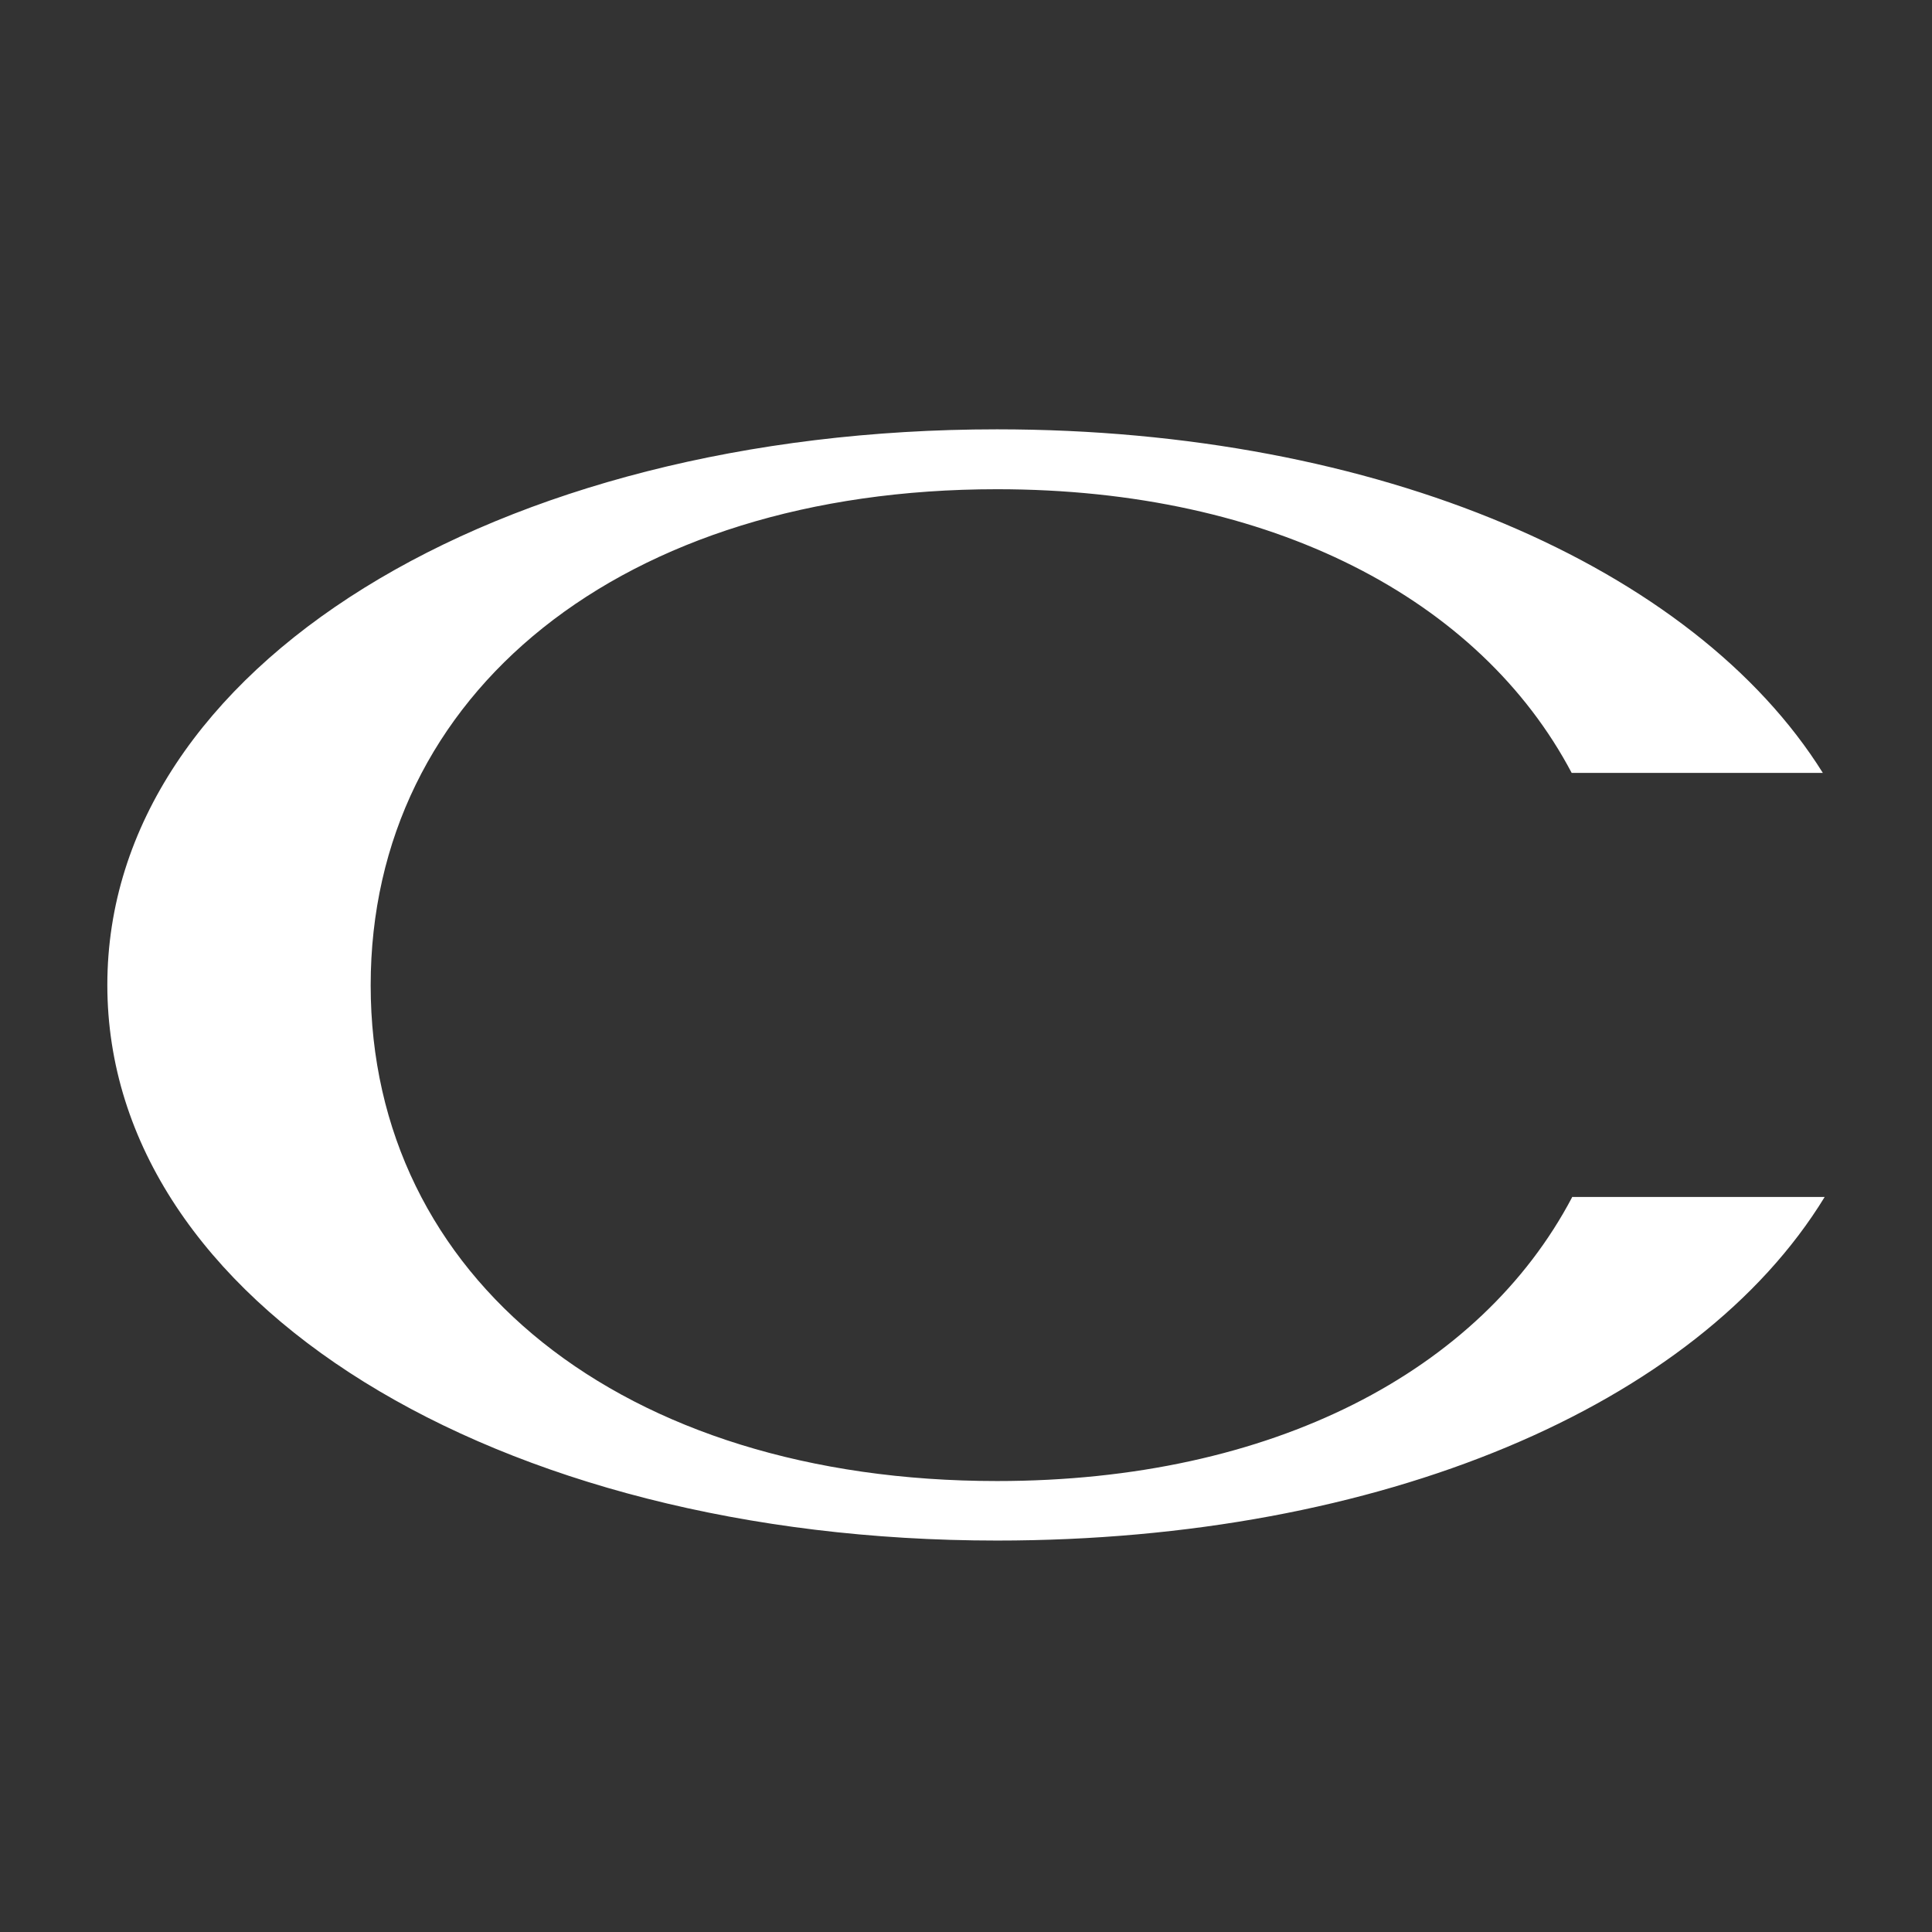
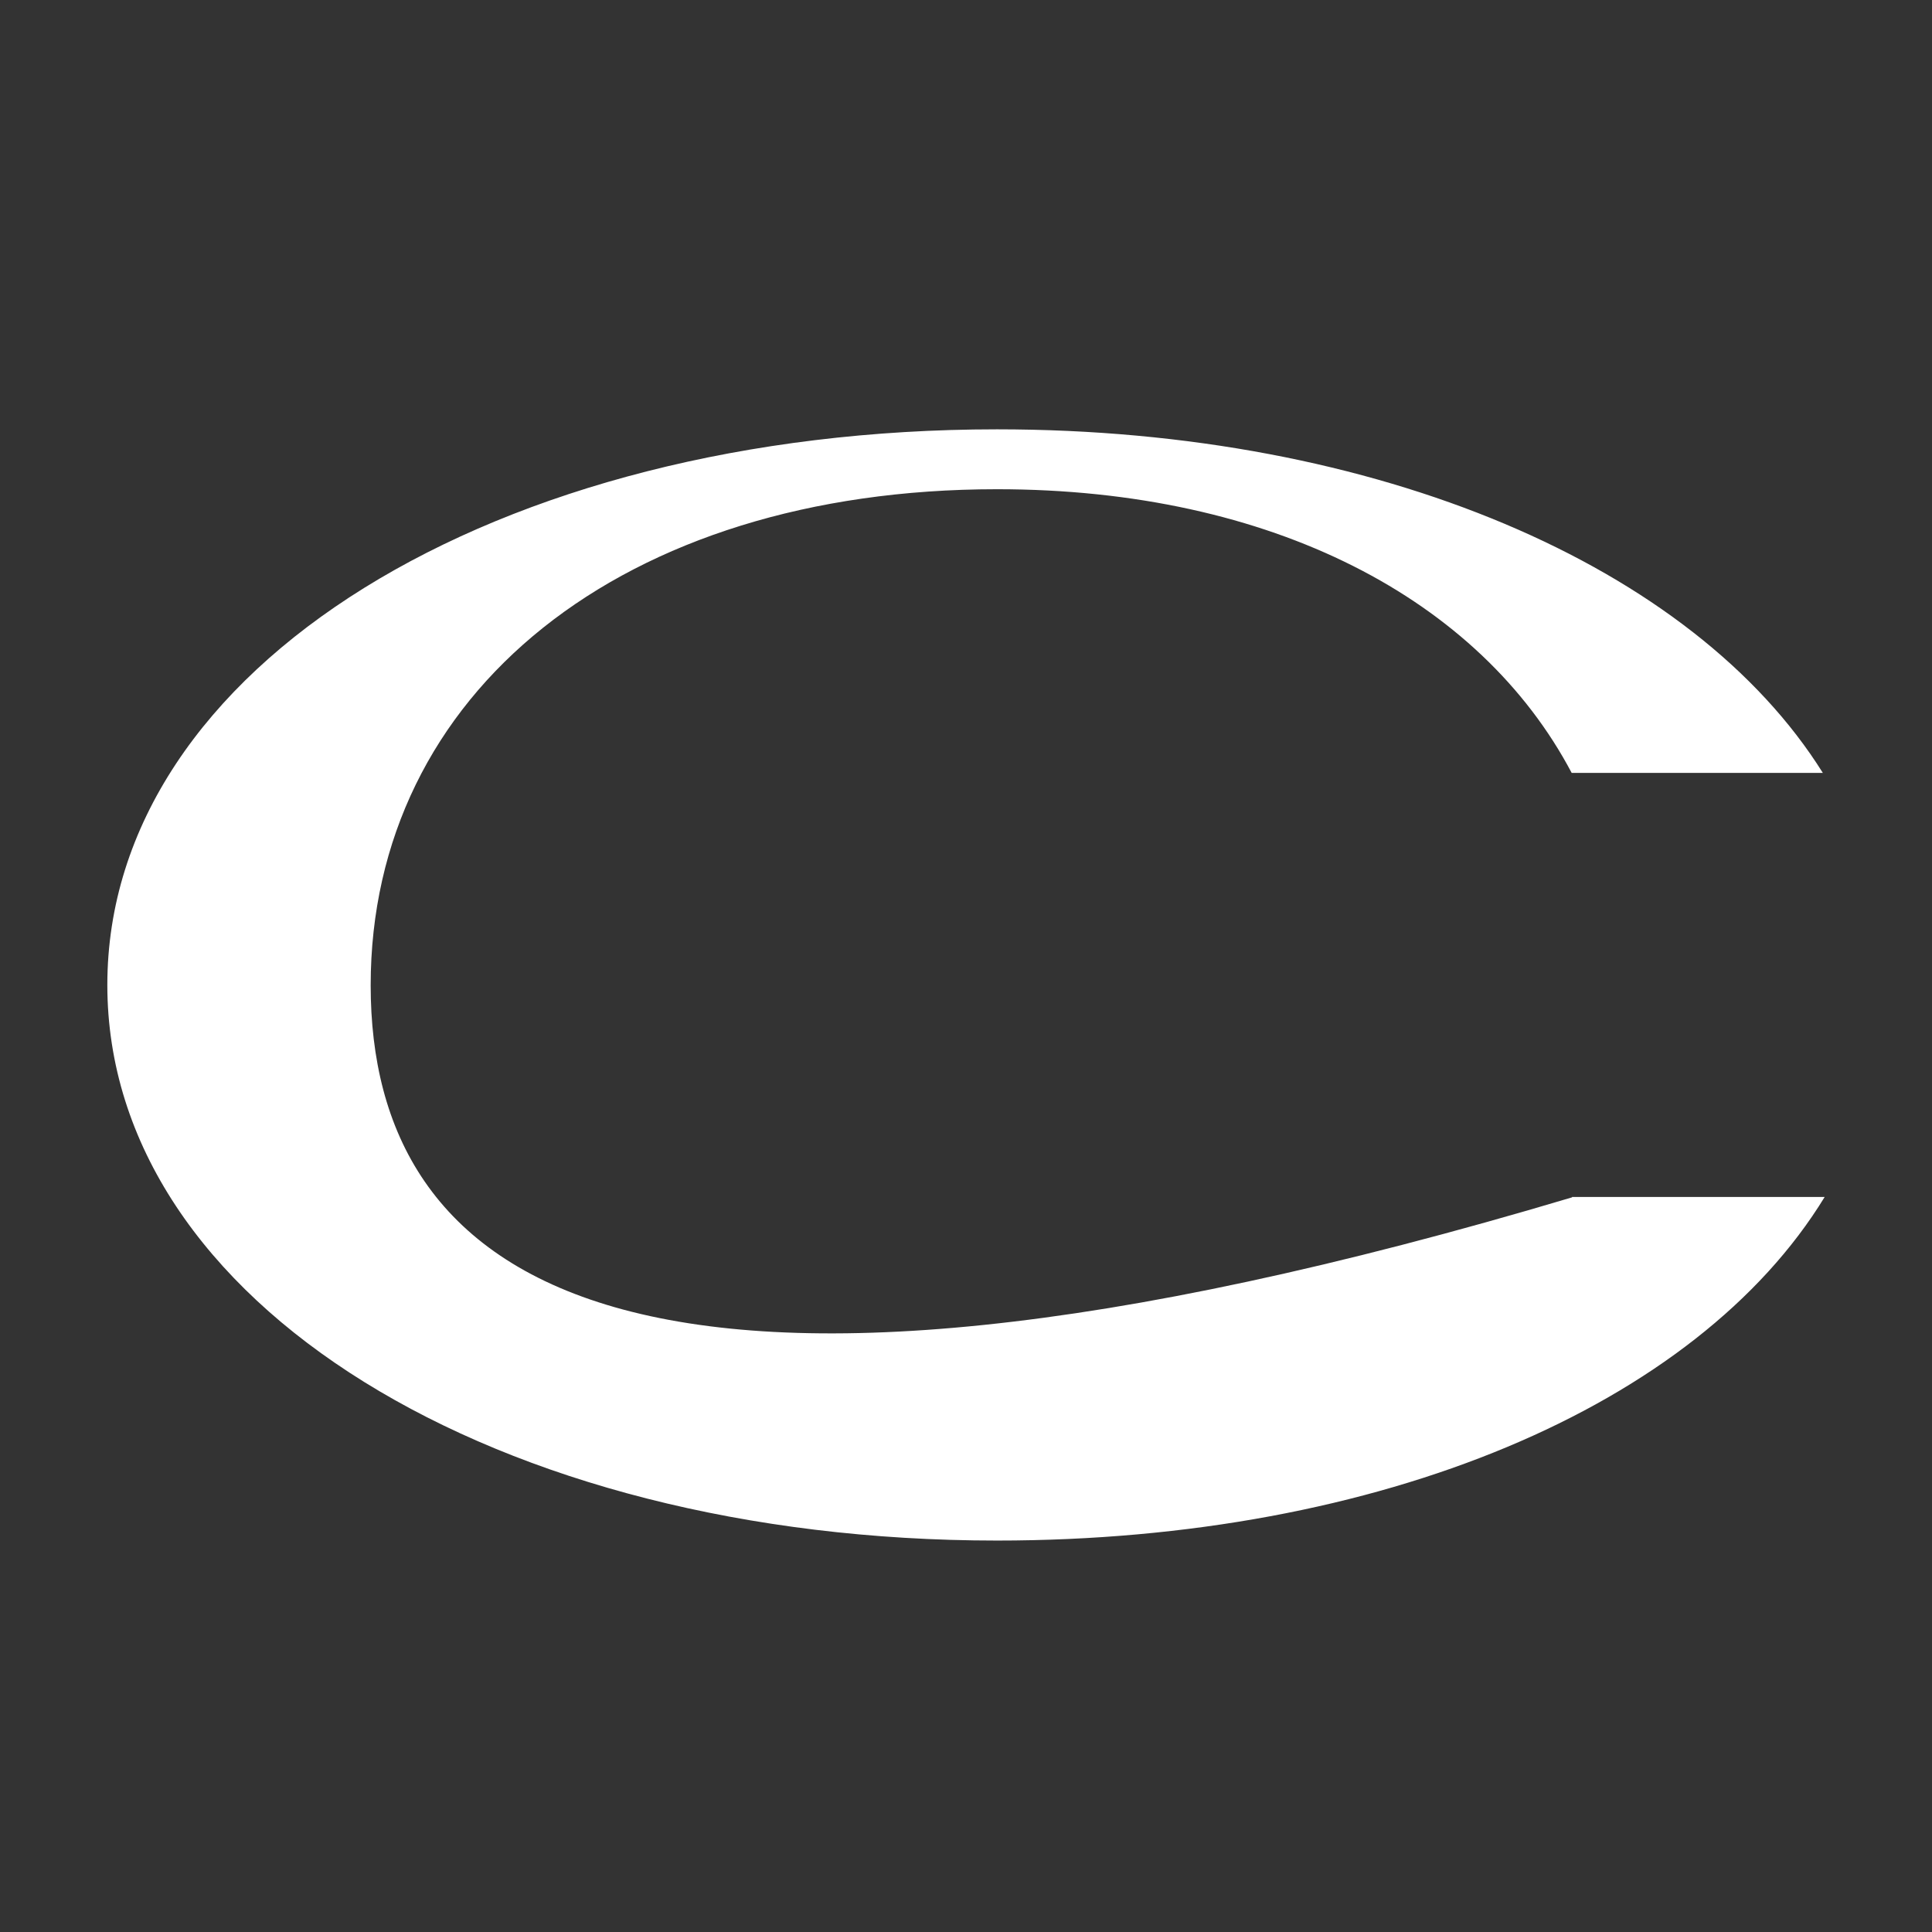
<svg xmlns="http://www.w3.org/2000/svg" width="36" height="36" viewBox="0 0 36 36" fill="none">
  <rect x="0" y="0" width="36" height="36" fill="#333333" stroke="none" />
-   <path d="M29.293 22.311C27.586 25.549 23.712 27.597 18.578 27.597C11.579 27.597 6.907 23.803 6.907 18.36C6.907 12.916 11.586 9.116 18.578 9.116C23.705 9.116 27.579 11.17 29.286 14.402H33.966C31.564 10.561 25.687 8 18.578 8C9.246 8 2 12.423 2 18.353C2 24.283 9.246 28.706 18.578 28.706C25.721 28.706 31.619 26.2 34 22.304H29.293V22.311Z" fill="white" />
+   <path d="M29.293 22.311C11.579 27.597 6.907 23.803 6.907 18.36C6.907 12.916 11.586 9.116 18.578 9.116C23.705 9.116 27.579 11.17 29.286 14.402H33.966C31.564 10.561 25.687 8 18.578 8C9.246 8 2 12.423 2 18.353C2 24.283 9.246 28.706 18.578 28.706C25.721 28.706 31.619 26.2 34 22.304H29.293V22.311Z" fill="white" />
</svg>